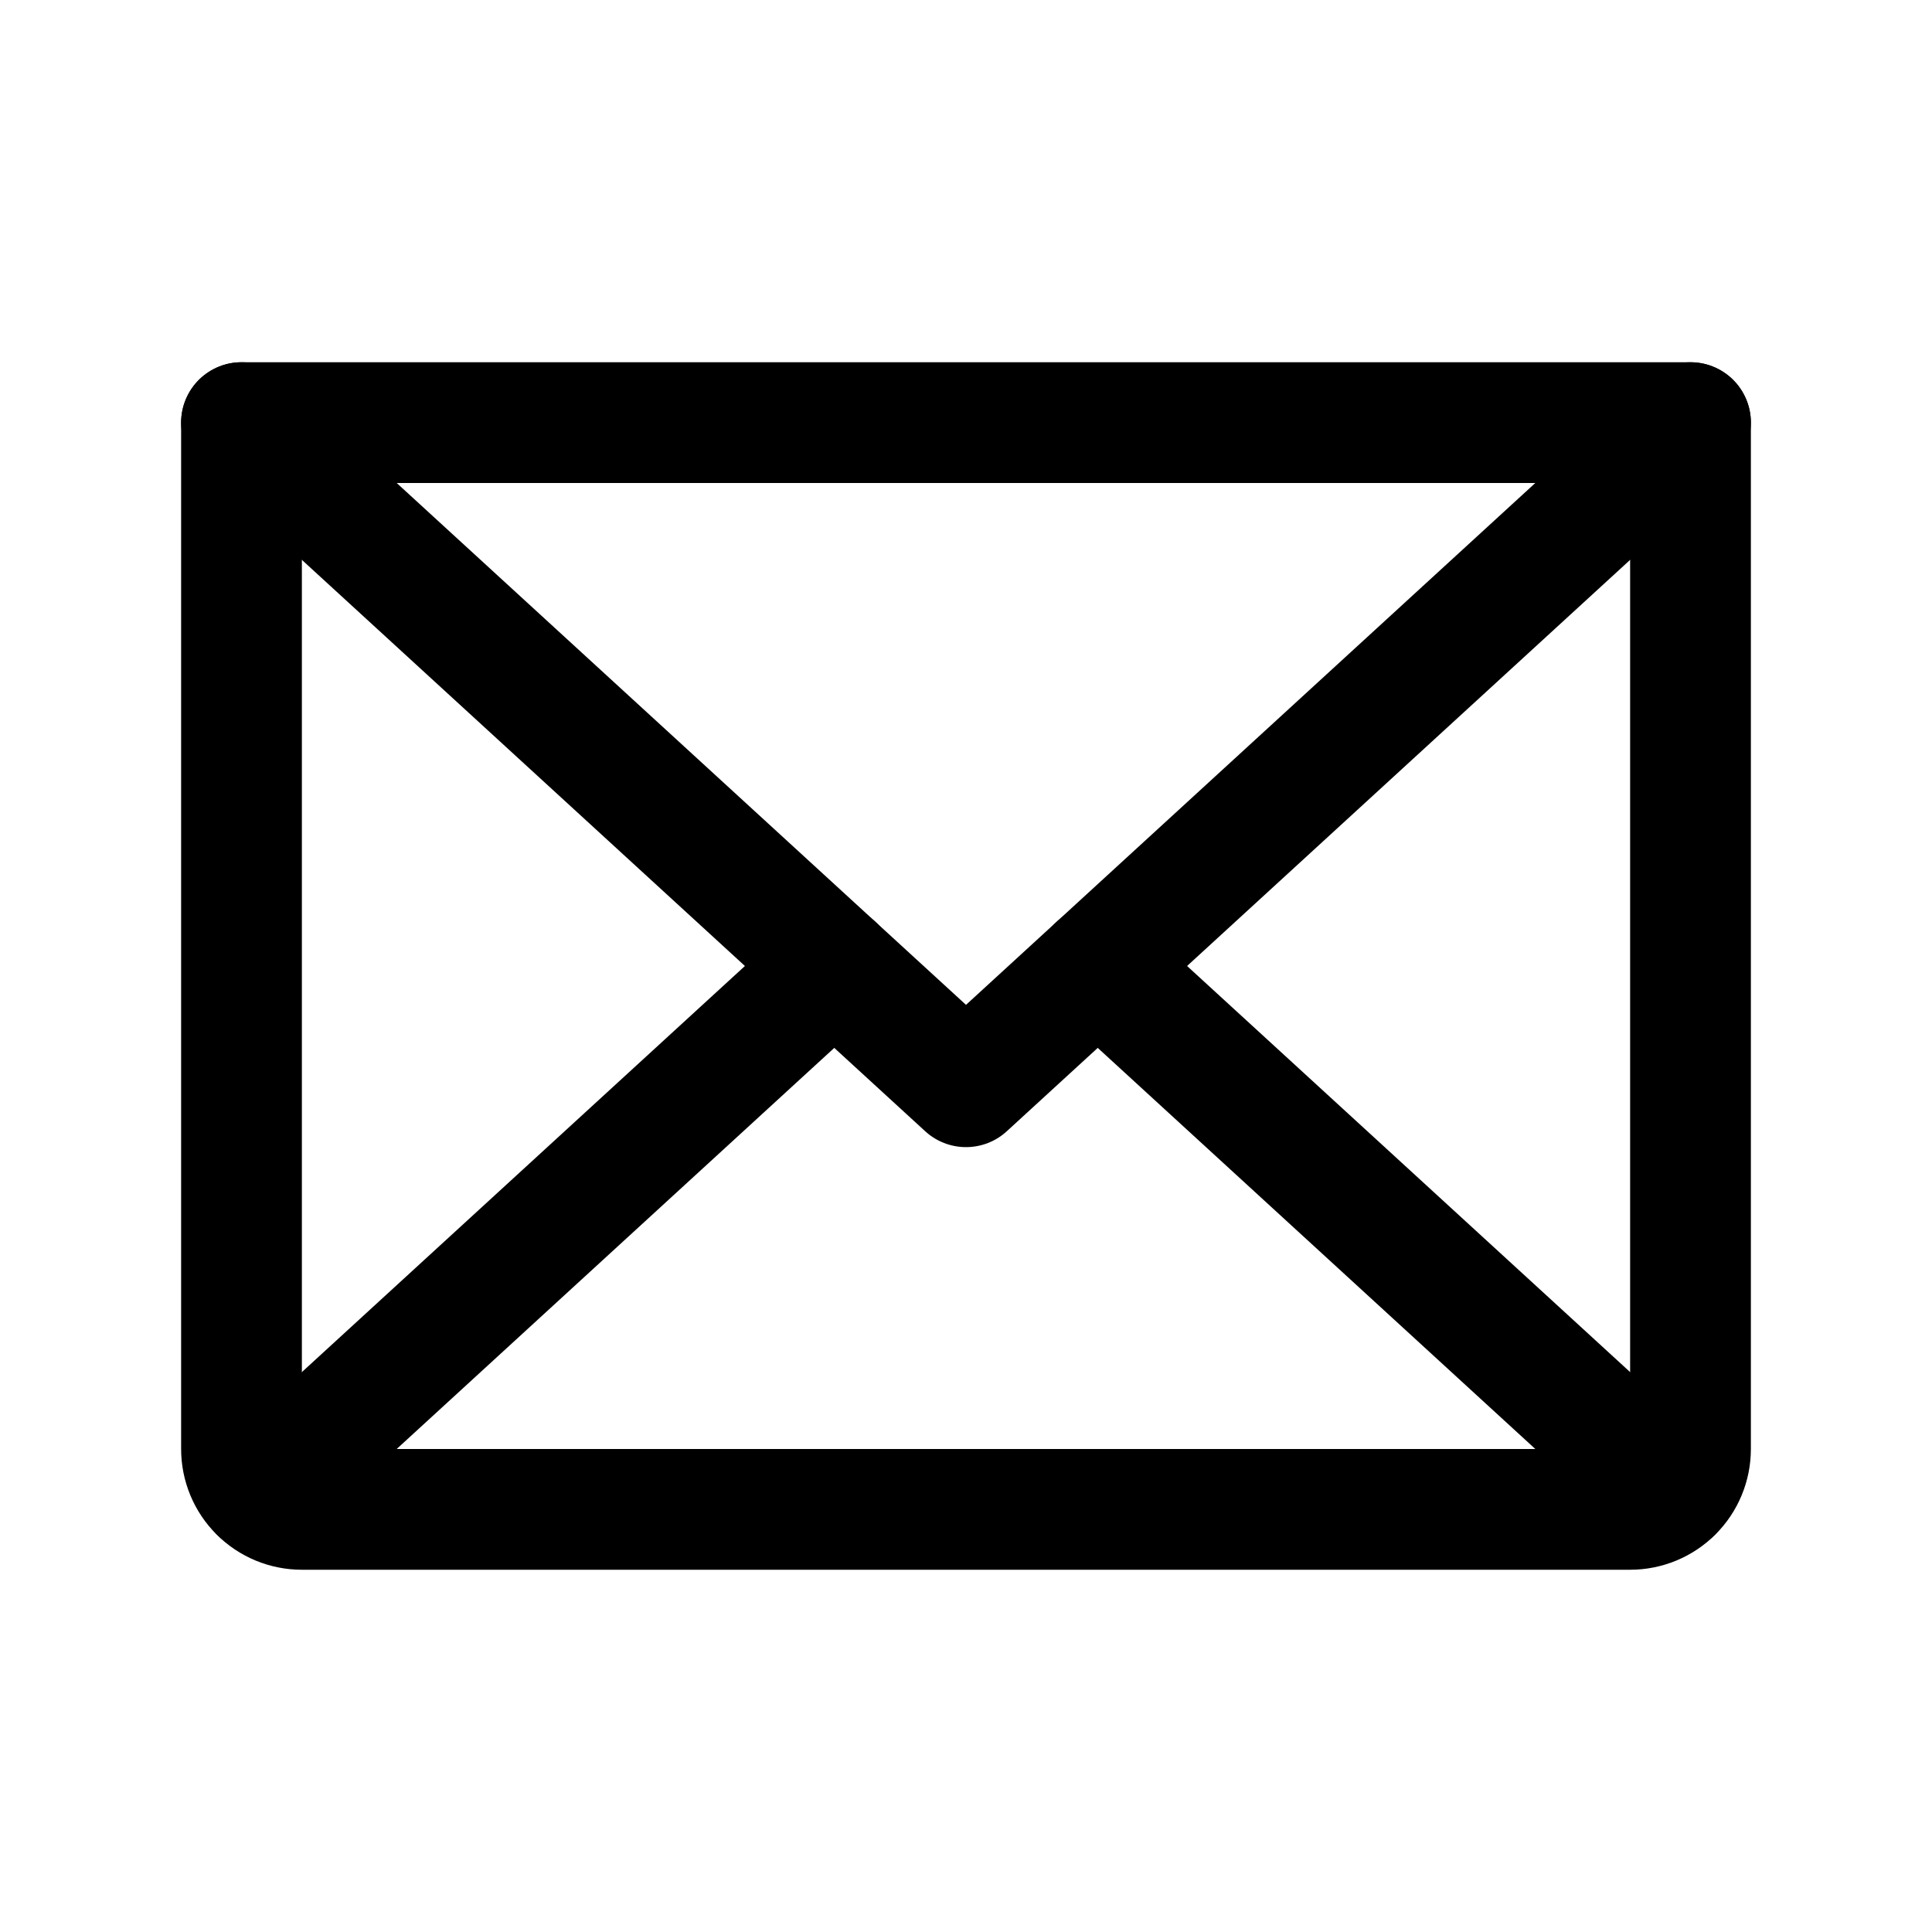
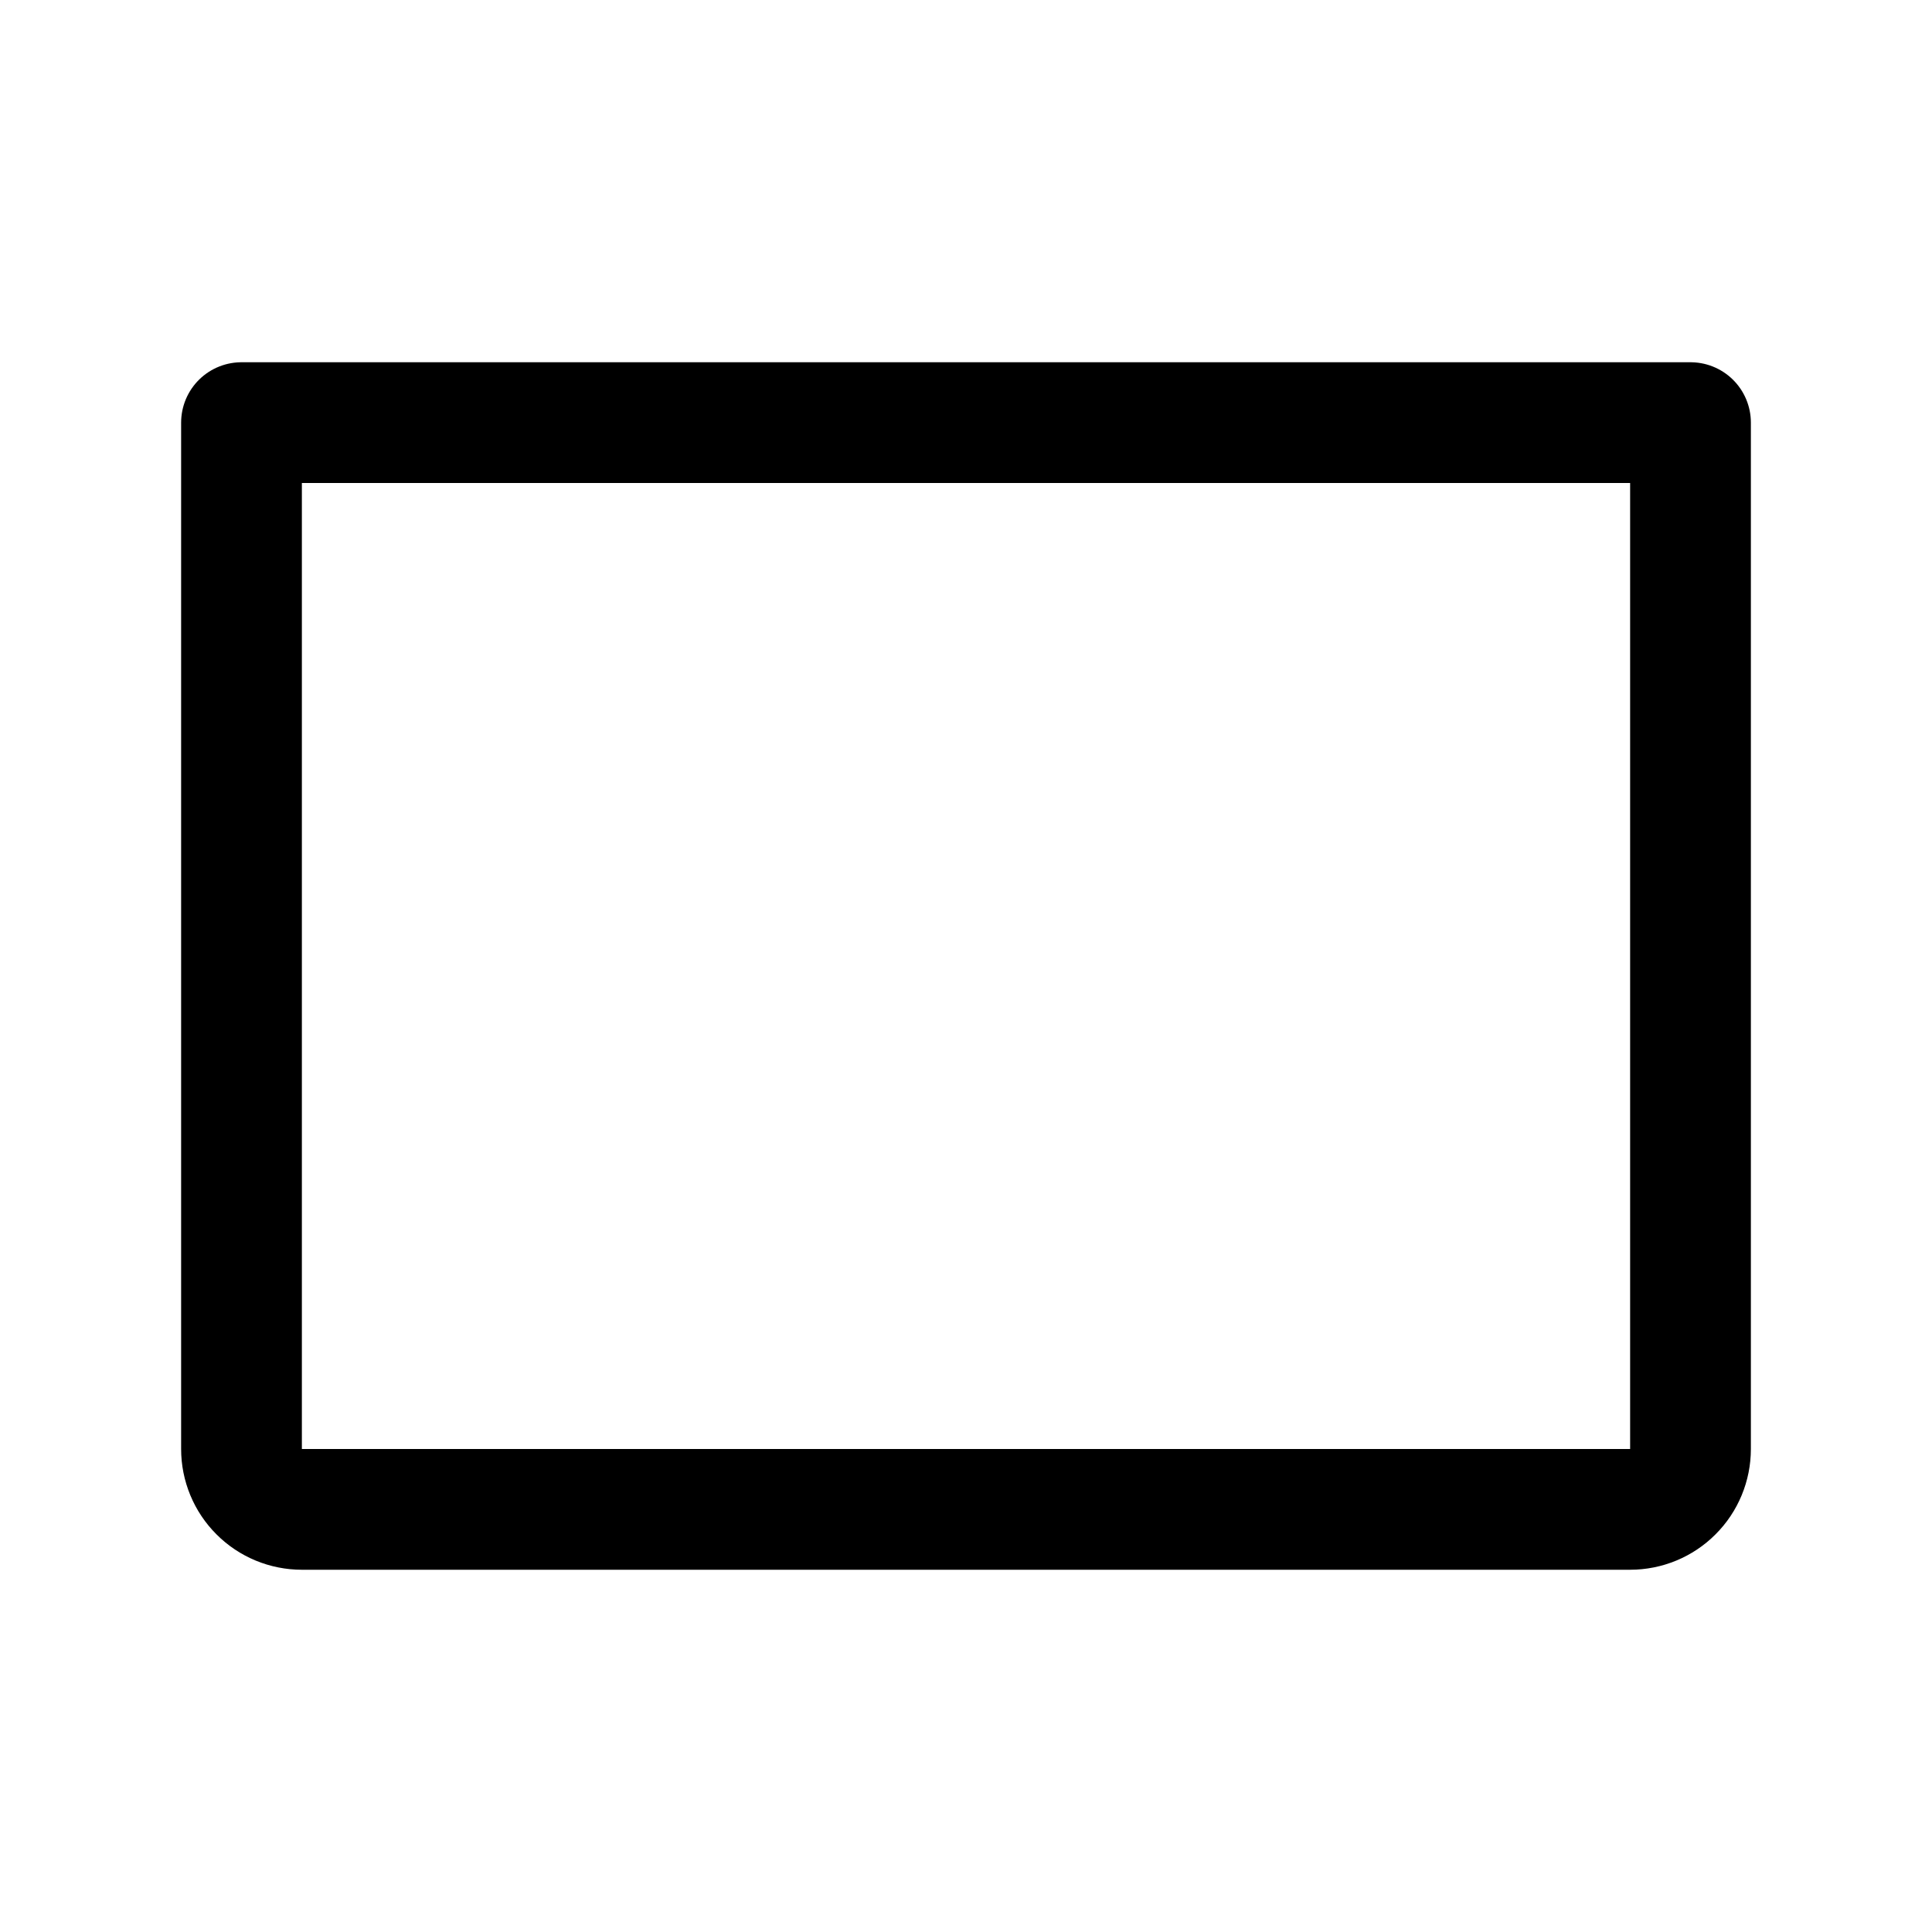
<svg xmlns="http://www.w3.org/2000/svg" width="32" height="32" viewBox="0 0 32 32" fill="none">
-   <path d="M28 7L16 18L4 7" stroke="black" stroke-width="2" stroke-linecap="round" stroke-linejoin="round" />
  <path d="M4 7H28V24C28 24.265 27.895 24.52 27.707 24.707C27.52 24.895 27.265 25 27 25H5C4.735 25 4.48 24.895 4.293 24.707C4.105 24.52 4 24.265 4 24V7Z" stroke="black" stroke-width="2" stroke-linecap="round" stroke-linejoin="round" />
-   <path d="M13.818 16L4.308 24.717" stroke="black" stroke-width="2" stroke-linecap="round" stroke-linejoin="round" />
-   <path d="M27.692 24.717L18.182 16" stroke="black" stroke-width="2" stroke-linecap="round" stroke-linejoin="round" />
</svg>